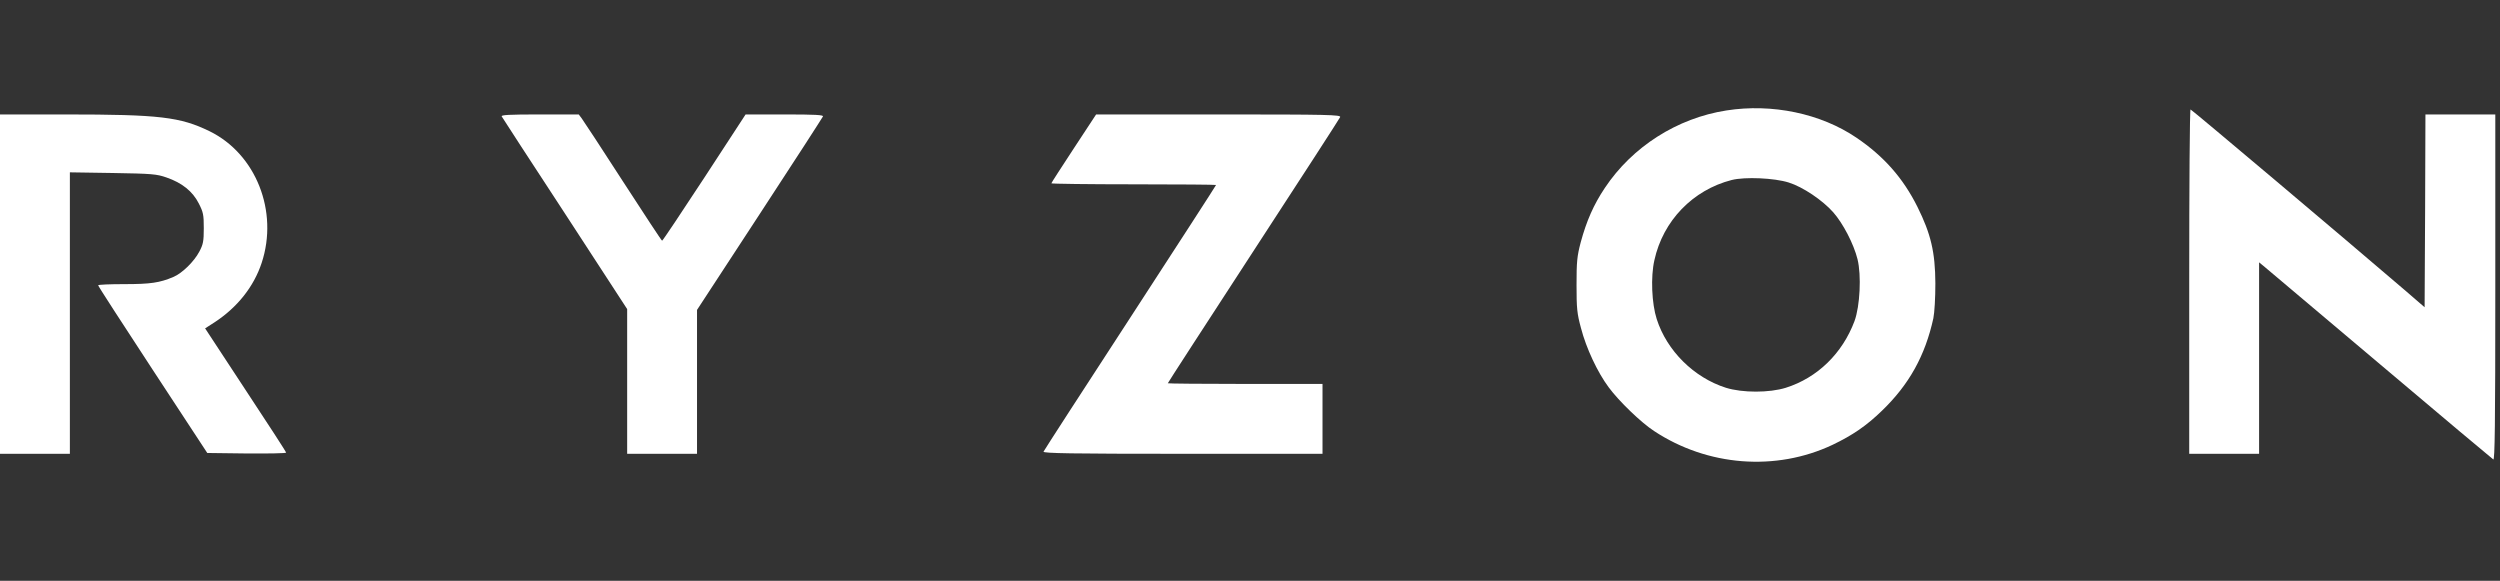
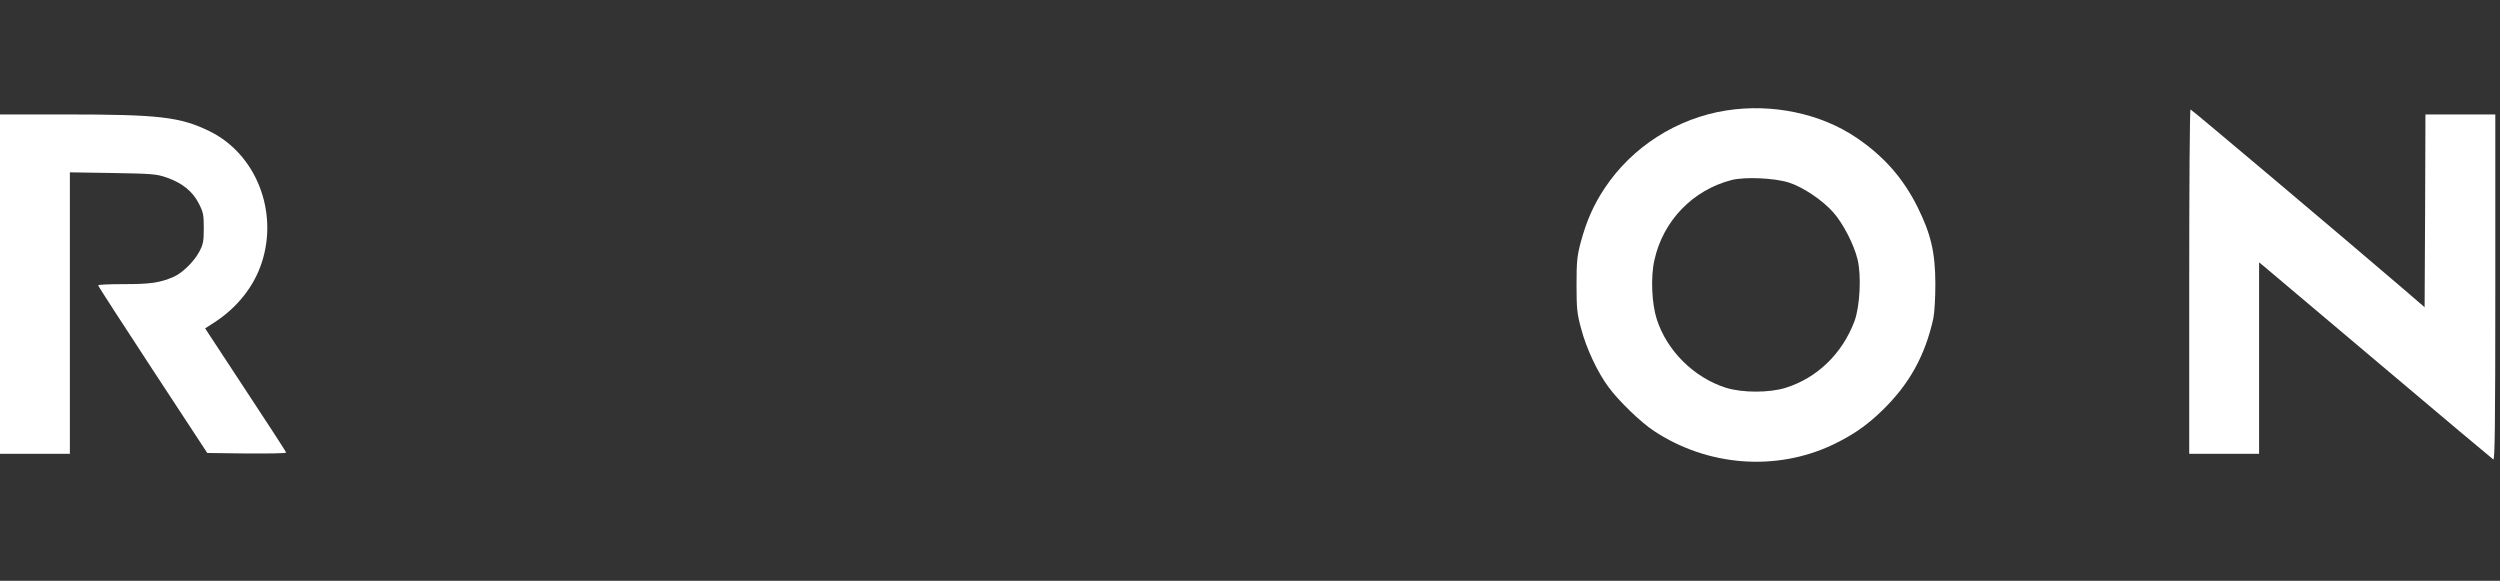
<svg xmlns="http://www.w3.org/2000/svg" width="198" height="46" viewBox="0 0 198 46" fill="none">
  <rect x="0" y="0" width="198" height="46" fill="#333333" stroke="none" />
  <path d="M136.733 8.748C132.833 9.354 129.275 11.62 127.101 14.887C126.219 16.205 125.652 17.496 125.191 19.196C124.901 20.302 124.862 20.737 124.862 22.569C124.862 24.426 124.901 24.835 125.217 25.994C125.626 27.575 126.522 29.486 127.405 30.671C128.208 31.765 129.987 33.478 131.001 34.136C135.231 36.93 140.646 37.351 145.138 35.23C146.733 34.466 147.813 33.728 149.051 32.529C151.212 30.447 152.477 28.155 153.123 25.204C153.215 24.729 153.281 23.609 153.281 22.437C153.267 19.96 152.925 18.524 151.858 16.376C150.725 14.11 149.21 12.384 147.036 10.909C144.203 8.985 140.343 8.181 136.733 8.748ZM141.66 14.453C142.793 14.808 144.335 15.849 145.191 16.811C145.968 17.694 146.812 19.314 147.115 20.526C147.431 21.804 147.312 24.242 146.878 25.428C145.916 27.997 143.939 29.92 141.436 30.711C140.132 31.119 137.997 31.119 136.693 30.711C134.163 29.907 132.016 27.786 131.212 25.27C130.817 24.044 130.725 21.923 131.028 20.605C131.713 17.483 134.071 15.046 137.154 14.255C138.208 13.992 140.527 14.097 141.66 14.453Z" fill="white" />
  <path d="M173.386 22.305V35.941H176.153H178.92V28.353V20.777L179.368 21.146C179.605 21.343 183.742 24.835 188.551 28.893C193.36 32.964 197.378 36.324 197.47 36.389C197.589 36.468 197.628 33.702 197.628 22.779V9.064H194.862H192.095L192.069 16.692L192.029 24.334L190.395 22.924C185.692 18.893 173.571 8.669 173.491 8.669C173.426 8.669 173.386 14.809 173.386 22.305Z" fill="white" />
  <path d="M0 22.503V35.941H2.767H5.534V24.795V13.649L8.933 13.702C12.029 13.754 12.398 13.781 13.188 14.057C14.414 14.479 15.257 15.151 15.744 16.113C16.1 16.811 16.14 17.009 16.14 18.076C16.14 19.117 16.087 19.367 15.784 19.933C15.376 20.711 14.427 21.646 13.729 21.936C12.648 22.397 11.91 22.503 9.855 22.503C8.709 22.503 7.773 22.542 7.773 22.595C7.773 22.661 9.723 25.665 12.095 29.288L16.416 35.876L19.539 35.915C21.252 35.928 22.661 35.902 22.661 35.849C22.661 35.783 21.212 33.557 19.447 30.882L16.245 26.007L16.983 25.533C18.801 24.347 20.105 22.7 20.725 20.816C22.069 16.745 20.277 12.2 16.601 10.395C14.269 9.262 12.661 9.064 5.178 9.064H0V22.503Z" fill="white" />
-   <path d="M39.736 9.222C39.789 9.314 42.042 12.793 44.756 16.93L49.671 24.479V30.21V35.941H52.438H55.204V30.236V24.545L60.158 16.969C62.885 12.806 65.138 9.314 65.178 9.222C65.231 9.103 64.572 9.064 62.148 9.064H59.051L55.784 14.07C53.979 16.824 52.477 19.077 52.438 19.064C52.398 19.064 51.014 16.956 49.341 14.374C47.681 11.804 46.206 9.551 46.074 9.38L45.837 9.064H42.74C40.303 9.064 39.657 9.103 39.736 9.222Z" fill="white" />
-   <path d="M85.046 11.752C84.071 13.241 83.267 14.479 83.267 14.518C83.267 14.558 86.206 14.598 89.789 14.598C93.373 14.598 96.311 14.624 96.311 14.65C96.311 14.69 93.254 19.407 89.513 25.164C85.771 30.909 82.675 35.691 82.648 35.77C82.596 35.902 84.849 35.941 93.663 35.941H104.743V33.175V30.408H98.617C95.244 30.408 92.49 30.381 92.49 30.355C92.49 30.316 95.547 25.612 99.275 19.881C103.004 14.163 106.1 9.38 106.14 9.275C106.219 9.09 105.257 9.064 96.522 9.064H86.812L85.046 11.752Z" fill="white" />
</svg>